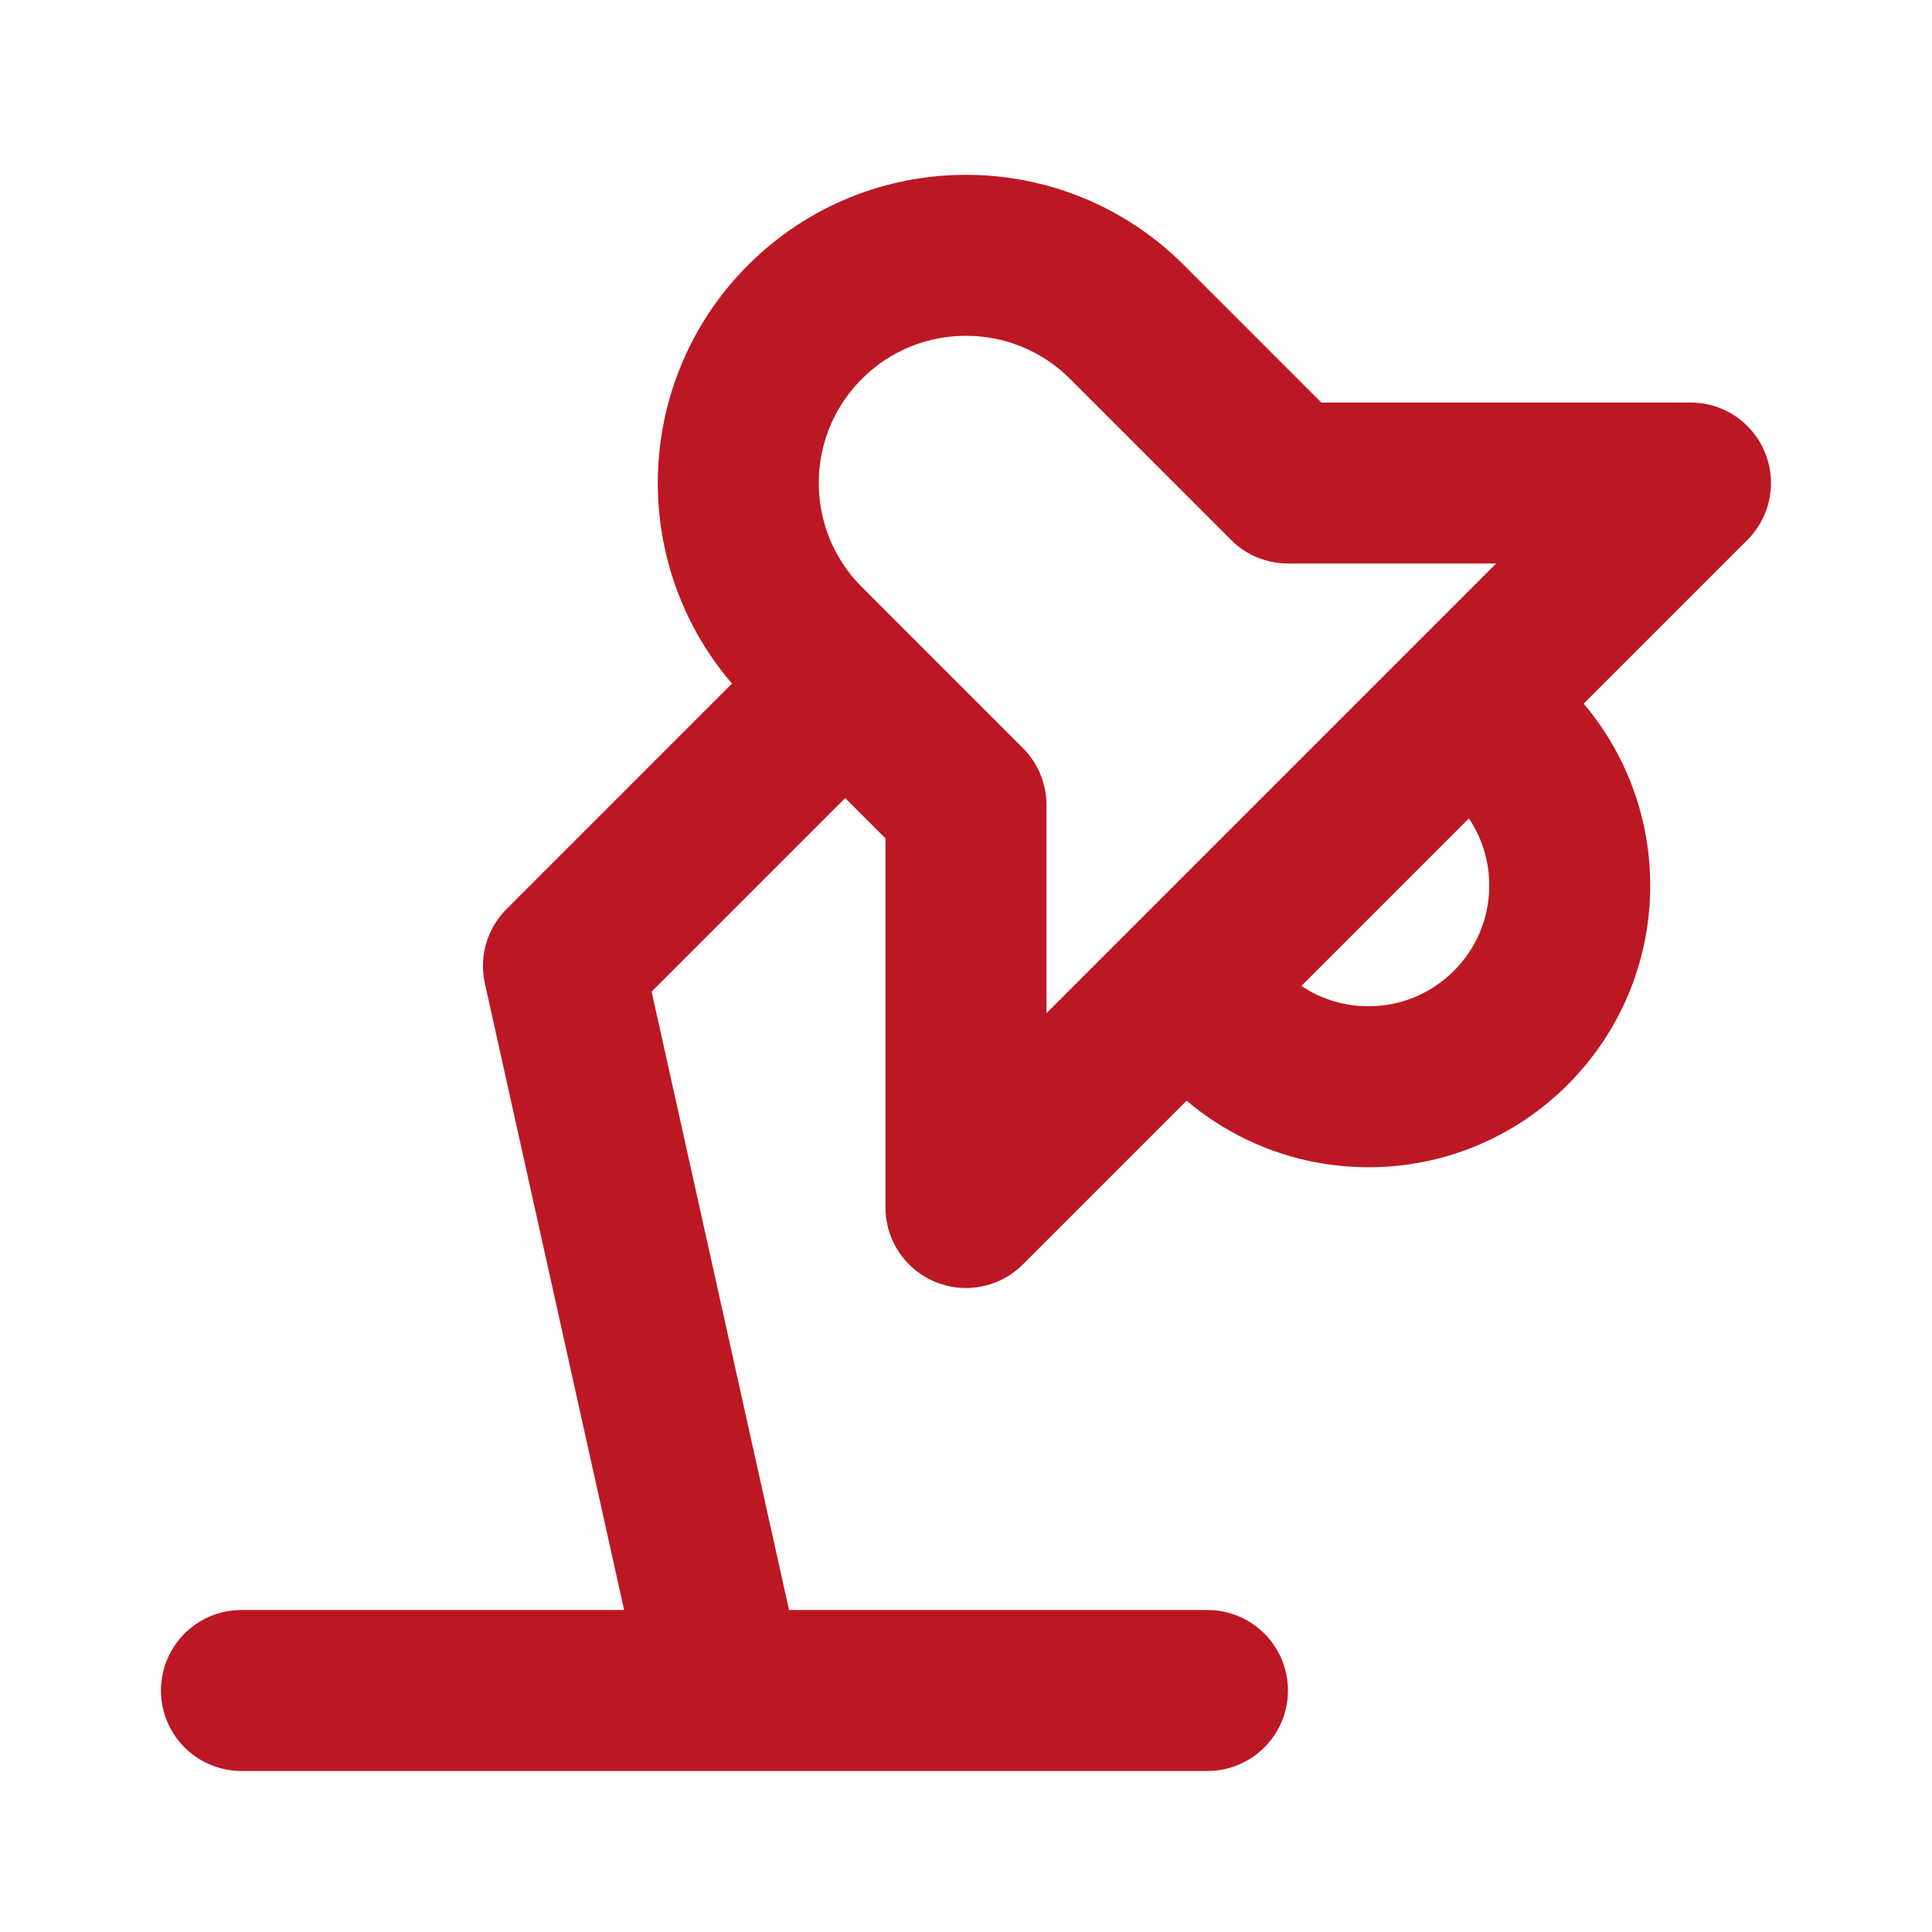
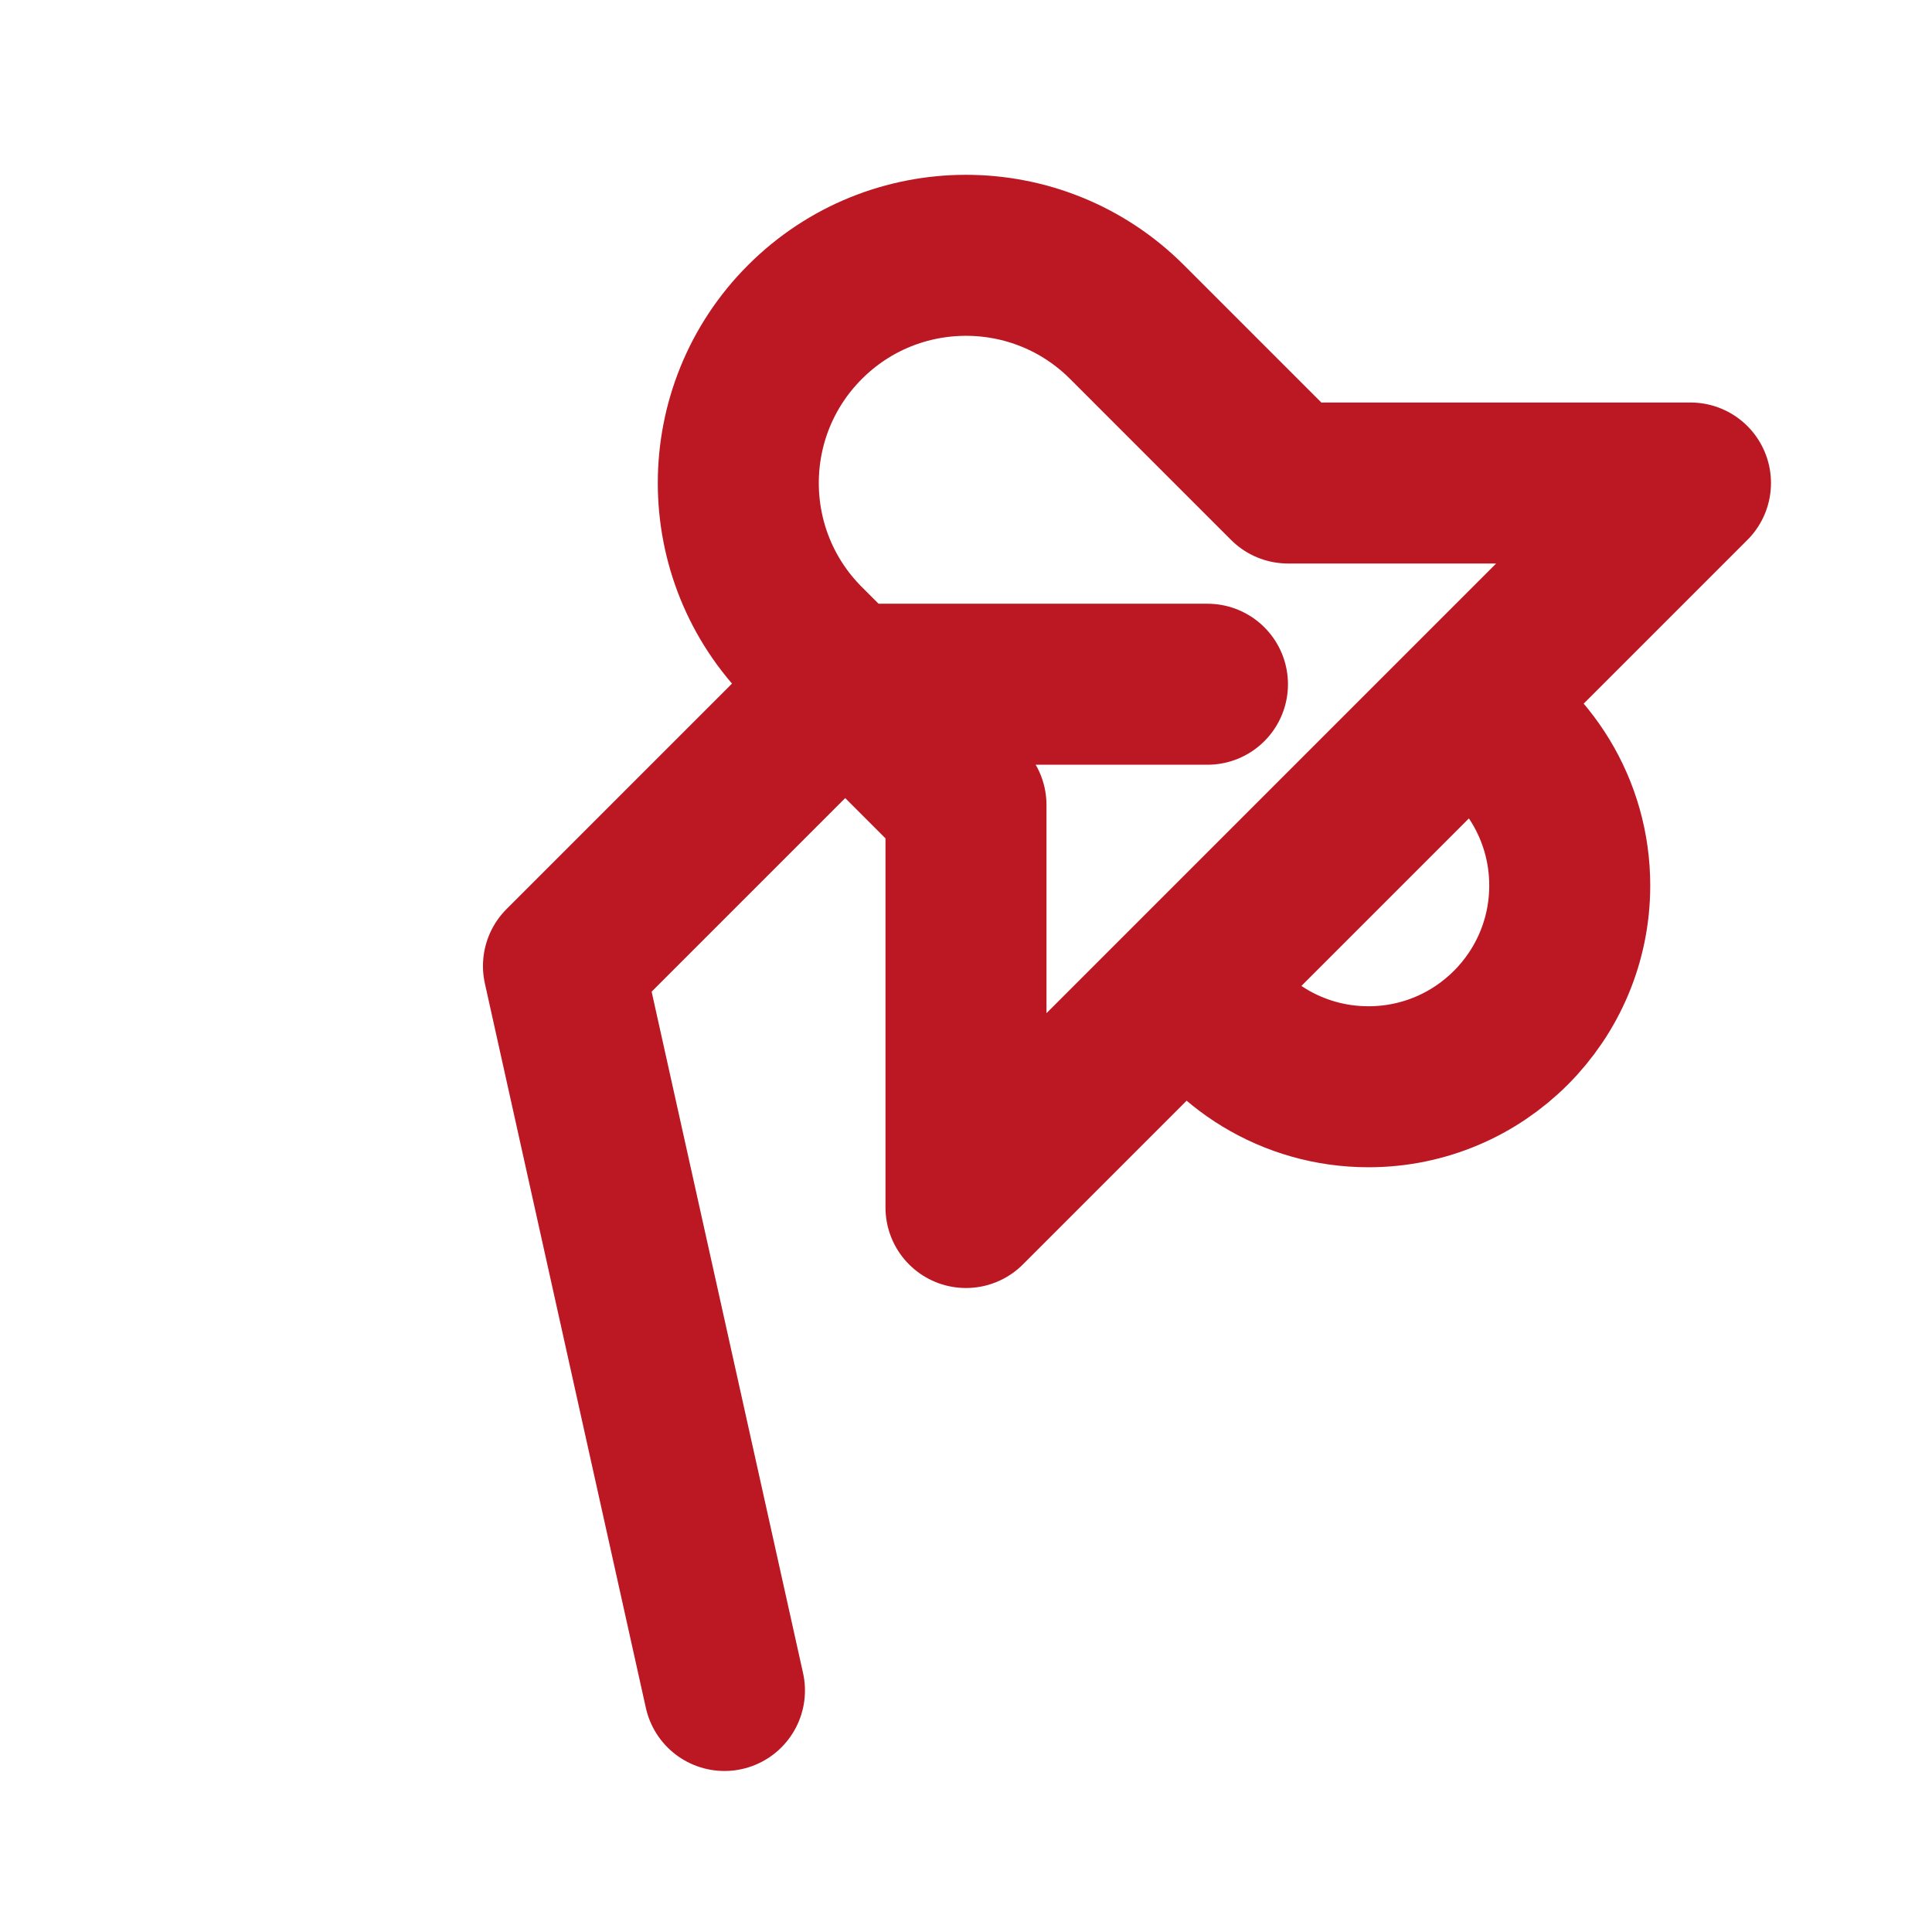
<svg xmlns="http://www.w3.org/2000/svg" width="800" height="800" viewBox="0 0 800 800" fill="none">
-   <path d="M606.524 293.471C632.424 307.605 649.994 335.086 649.994 366.67C649.994 412.693 612.684 450.003 566.661 450.003C535.077 450.003 507.597 432.433 493.464 406.533M606.524 293.471L699.994 200.002H533.327L466.661 133.335C429.841 96.516 370.147 96.516 333.328 133.335C296.509 170.154 296.509 229.849 333.328 266.668L399.994 333.336V500.003L493.464 406.533M606.524 293.471L493.464 406.533M299.984 699.993L233.318 399.993L349.984 283.325M99.984 699.993H499.984" stroke="#BC1823" stroke-width="66.667" stroke-linecap="round" stroke-linejoin="round" />
+   <path d="M606.524 293.471C632.424 307.605 649.994 335.086 649.994 366.67C649.994 412.693 612.684 450.003 566.661 450.003C535.077 450.003 507.597 432.433 493.464 406.533M606.524 293.471L699.994 200.002H533.327L466.661 133.335C429.841 96.516 370.147 96.516 333.328 133.335C296.509 170.154 296.509 229.849 333.328 266.668L399.994 333.336V500.003L493.464 406.533M606.524 293.471L493.464 406.533M299.984 699.993L233.318 399.993L349.984 283.325H499.984" stroke="#BC1823" stroke-width="66.667" stroke-linecap="round" stroke-linejoin="round" />
</svg>